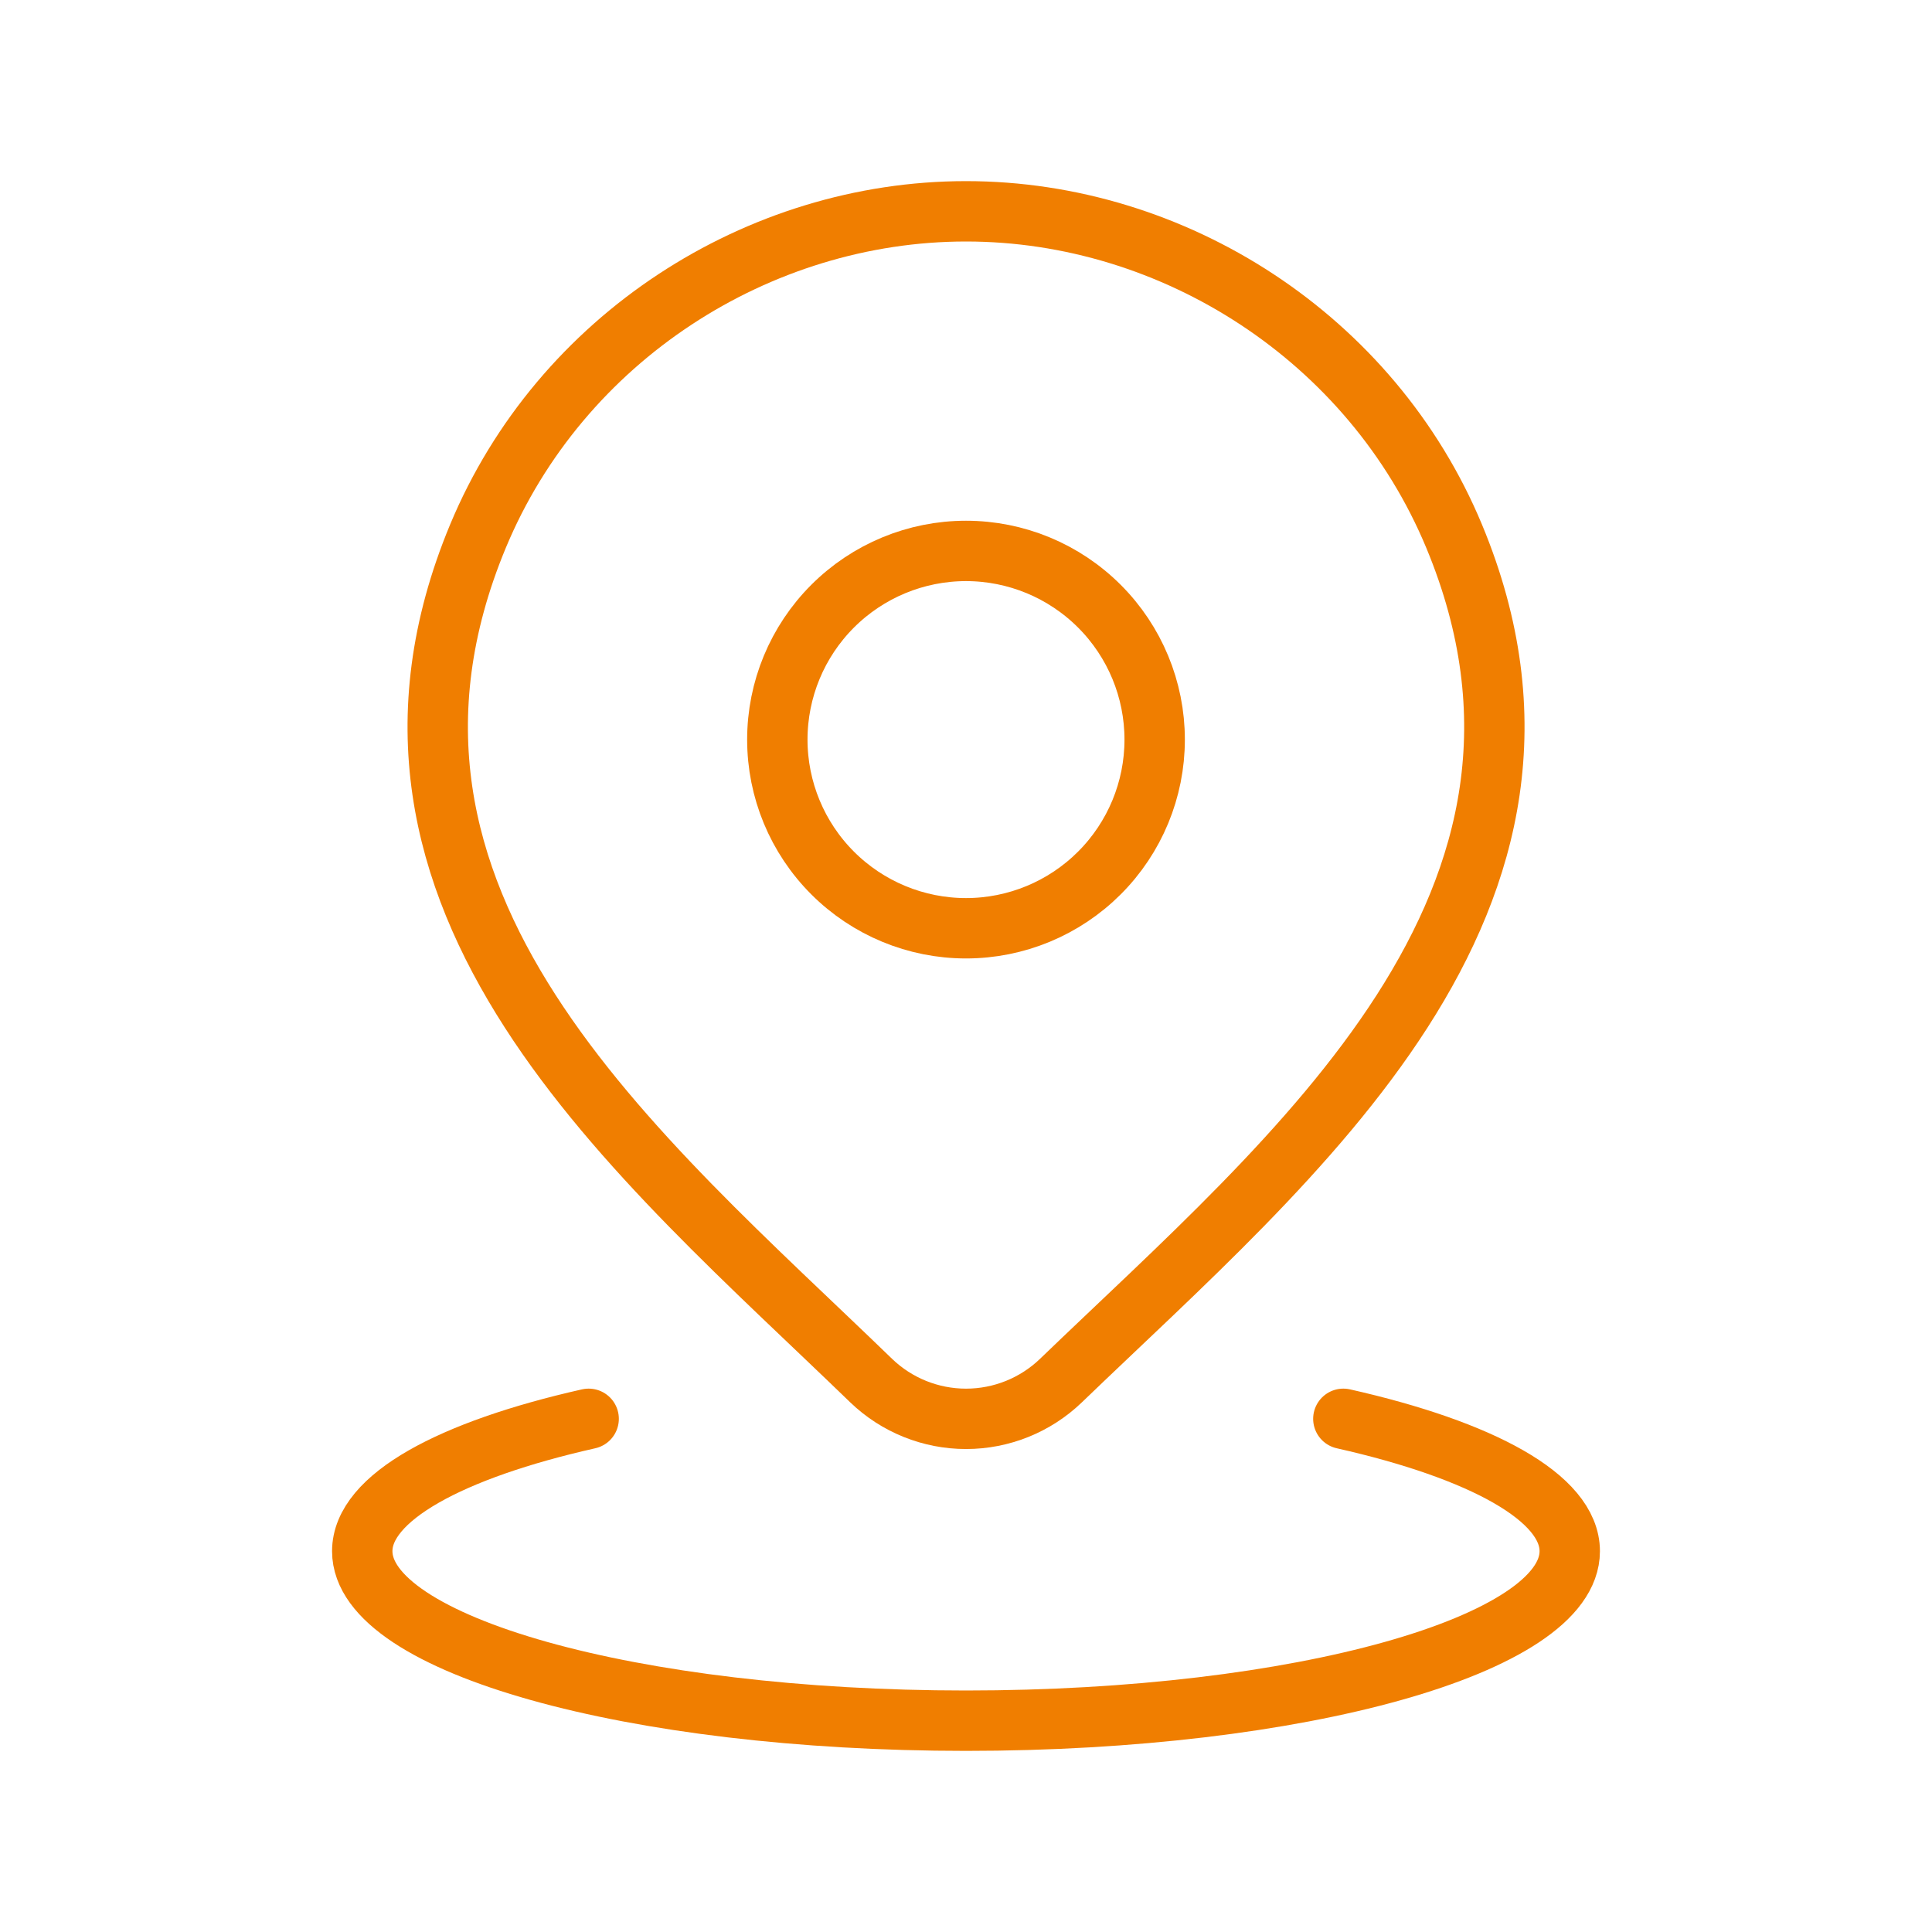
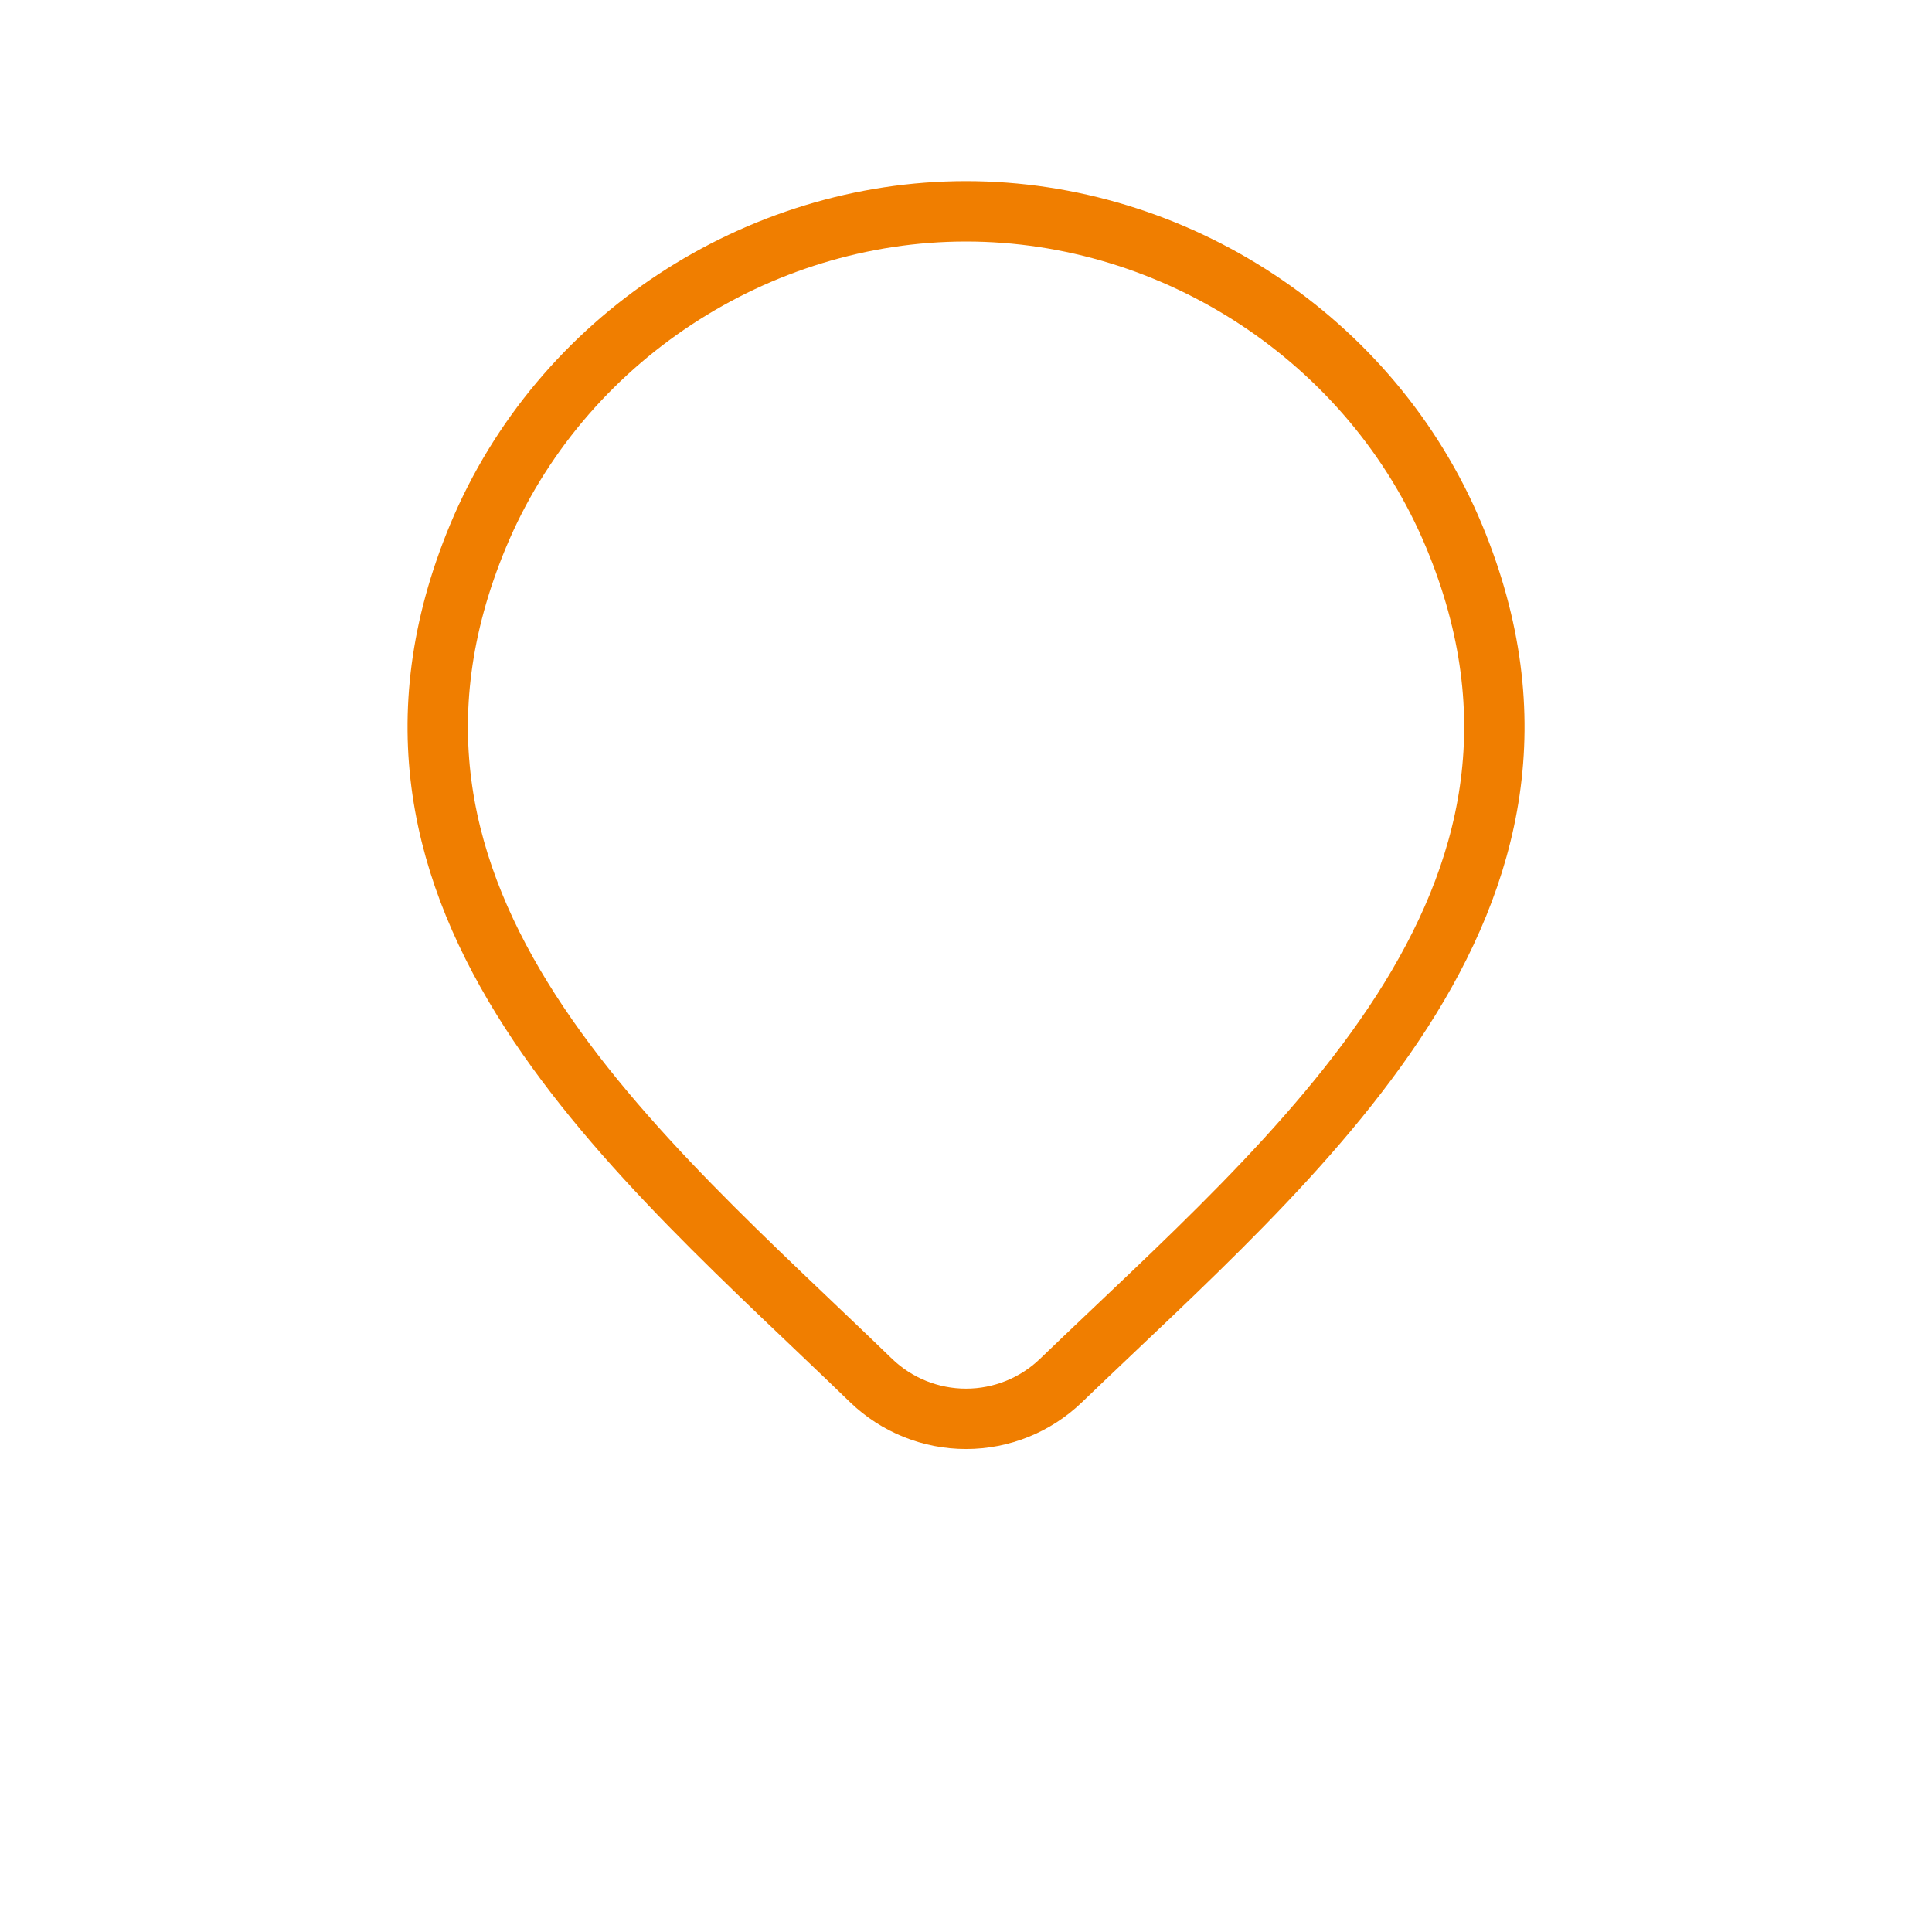
<svg xmlns="http://www.w3.org/2000/svg" width="64" height="64" viewBox="0 0 64 64" fill="none">
-   <path d="M19.5 47C14.928 48.03 12 49.61 12 51.385C12 54.485 20.955 57 32 57C43.045 57 52 54.485 52 51.385C52 49.61 49.072 48.03 44.5 47M38.25 24.5C38.25 26.158 37.592 27.747 36.419 28.919C35.247 30.091 33.658 30.75 32 30.75C30.342 30.75 28.753 30.091 27.581 28.919C26.409 27.747 25.75 26.158 25.75 24.5C25.75 22.842 26.409 21.253 27.581 20.081C28.753 18.909 30.342 18.25 32 18.25C33.658 18.25 35.247 18.909 36.419 20.081C37.592 21.253 38.25 22.842 38.25 24.5Z" stroke="#F07E00" stroke-width="2" stroke-linecap="round" stroke-linejoin="round" />
-   <path d="M35.144 45.735C34.299 46.547 33.173 47.001 32.001 47.001C30.829 47.001 29.703 46.547 28.859 45.735C21.136 38.252 10.789 29.895 15.834 17.76C18.566 11.197 25.116 7 32.001 7C38.886 7 45.439 11.2 48.169 17.76C53.209 29.878 42.886 38.278 35.144 45.735Z" stroke="#F07E00" stroke-width="2" stroke-linecap="round" stroke-linejoin="round" />
+   <path d="M35.144 45.735C34.299 46.547 33.173 47.001 32.001 47.001C30.829 47.001 29.703 46.547 28.859 45.735C21.136 38.252 10.789 29.895 15.834 17.76C18.566 11.197 25.116 7 32.001 7C38.886 7 45.439 11.2 48.169 17.76C53.209 29.878 42.886 38.278 35.144 45.735" stroke="#F07E00" stroke-width="2" stroke-linecap="round" stroke-linejoin="round" />
</svg>